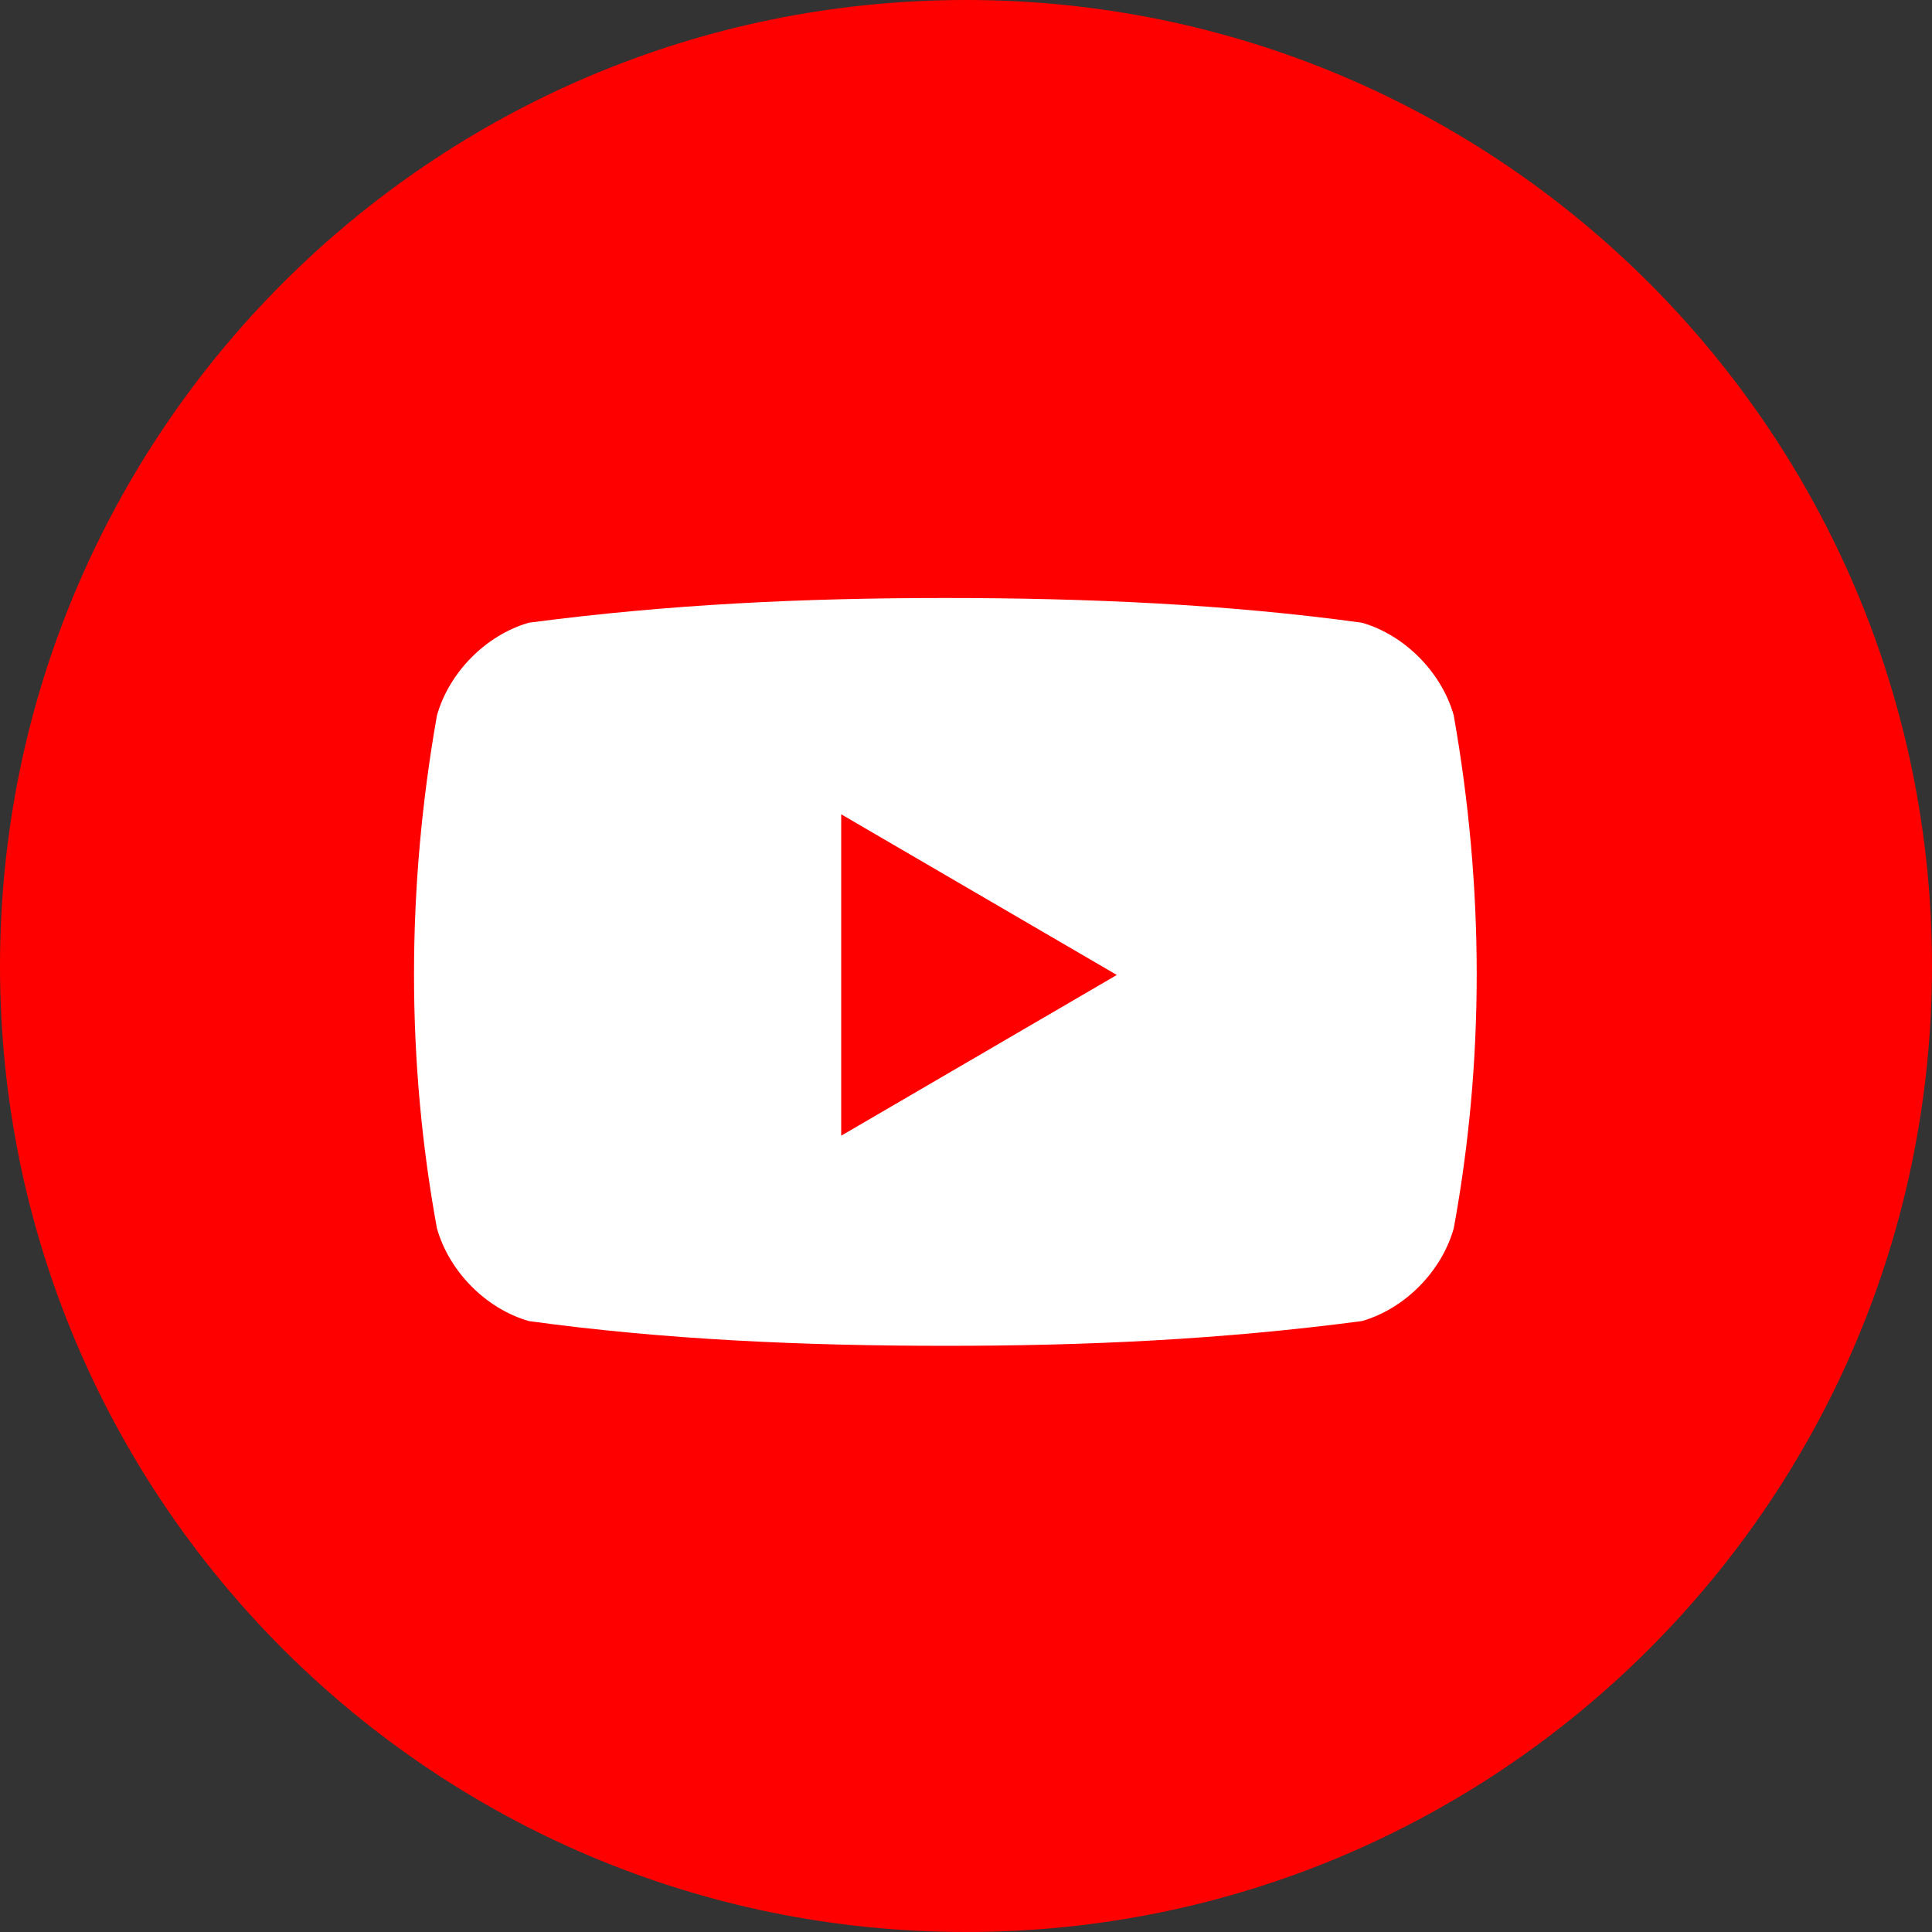
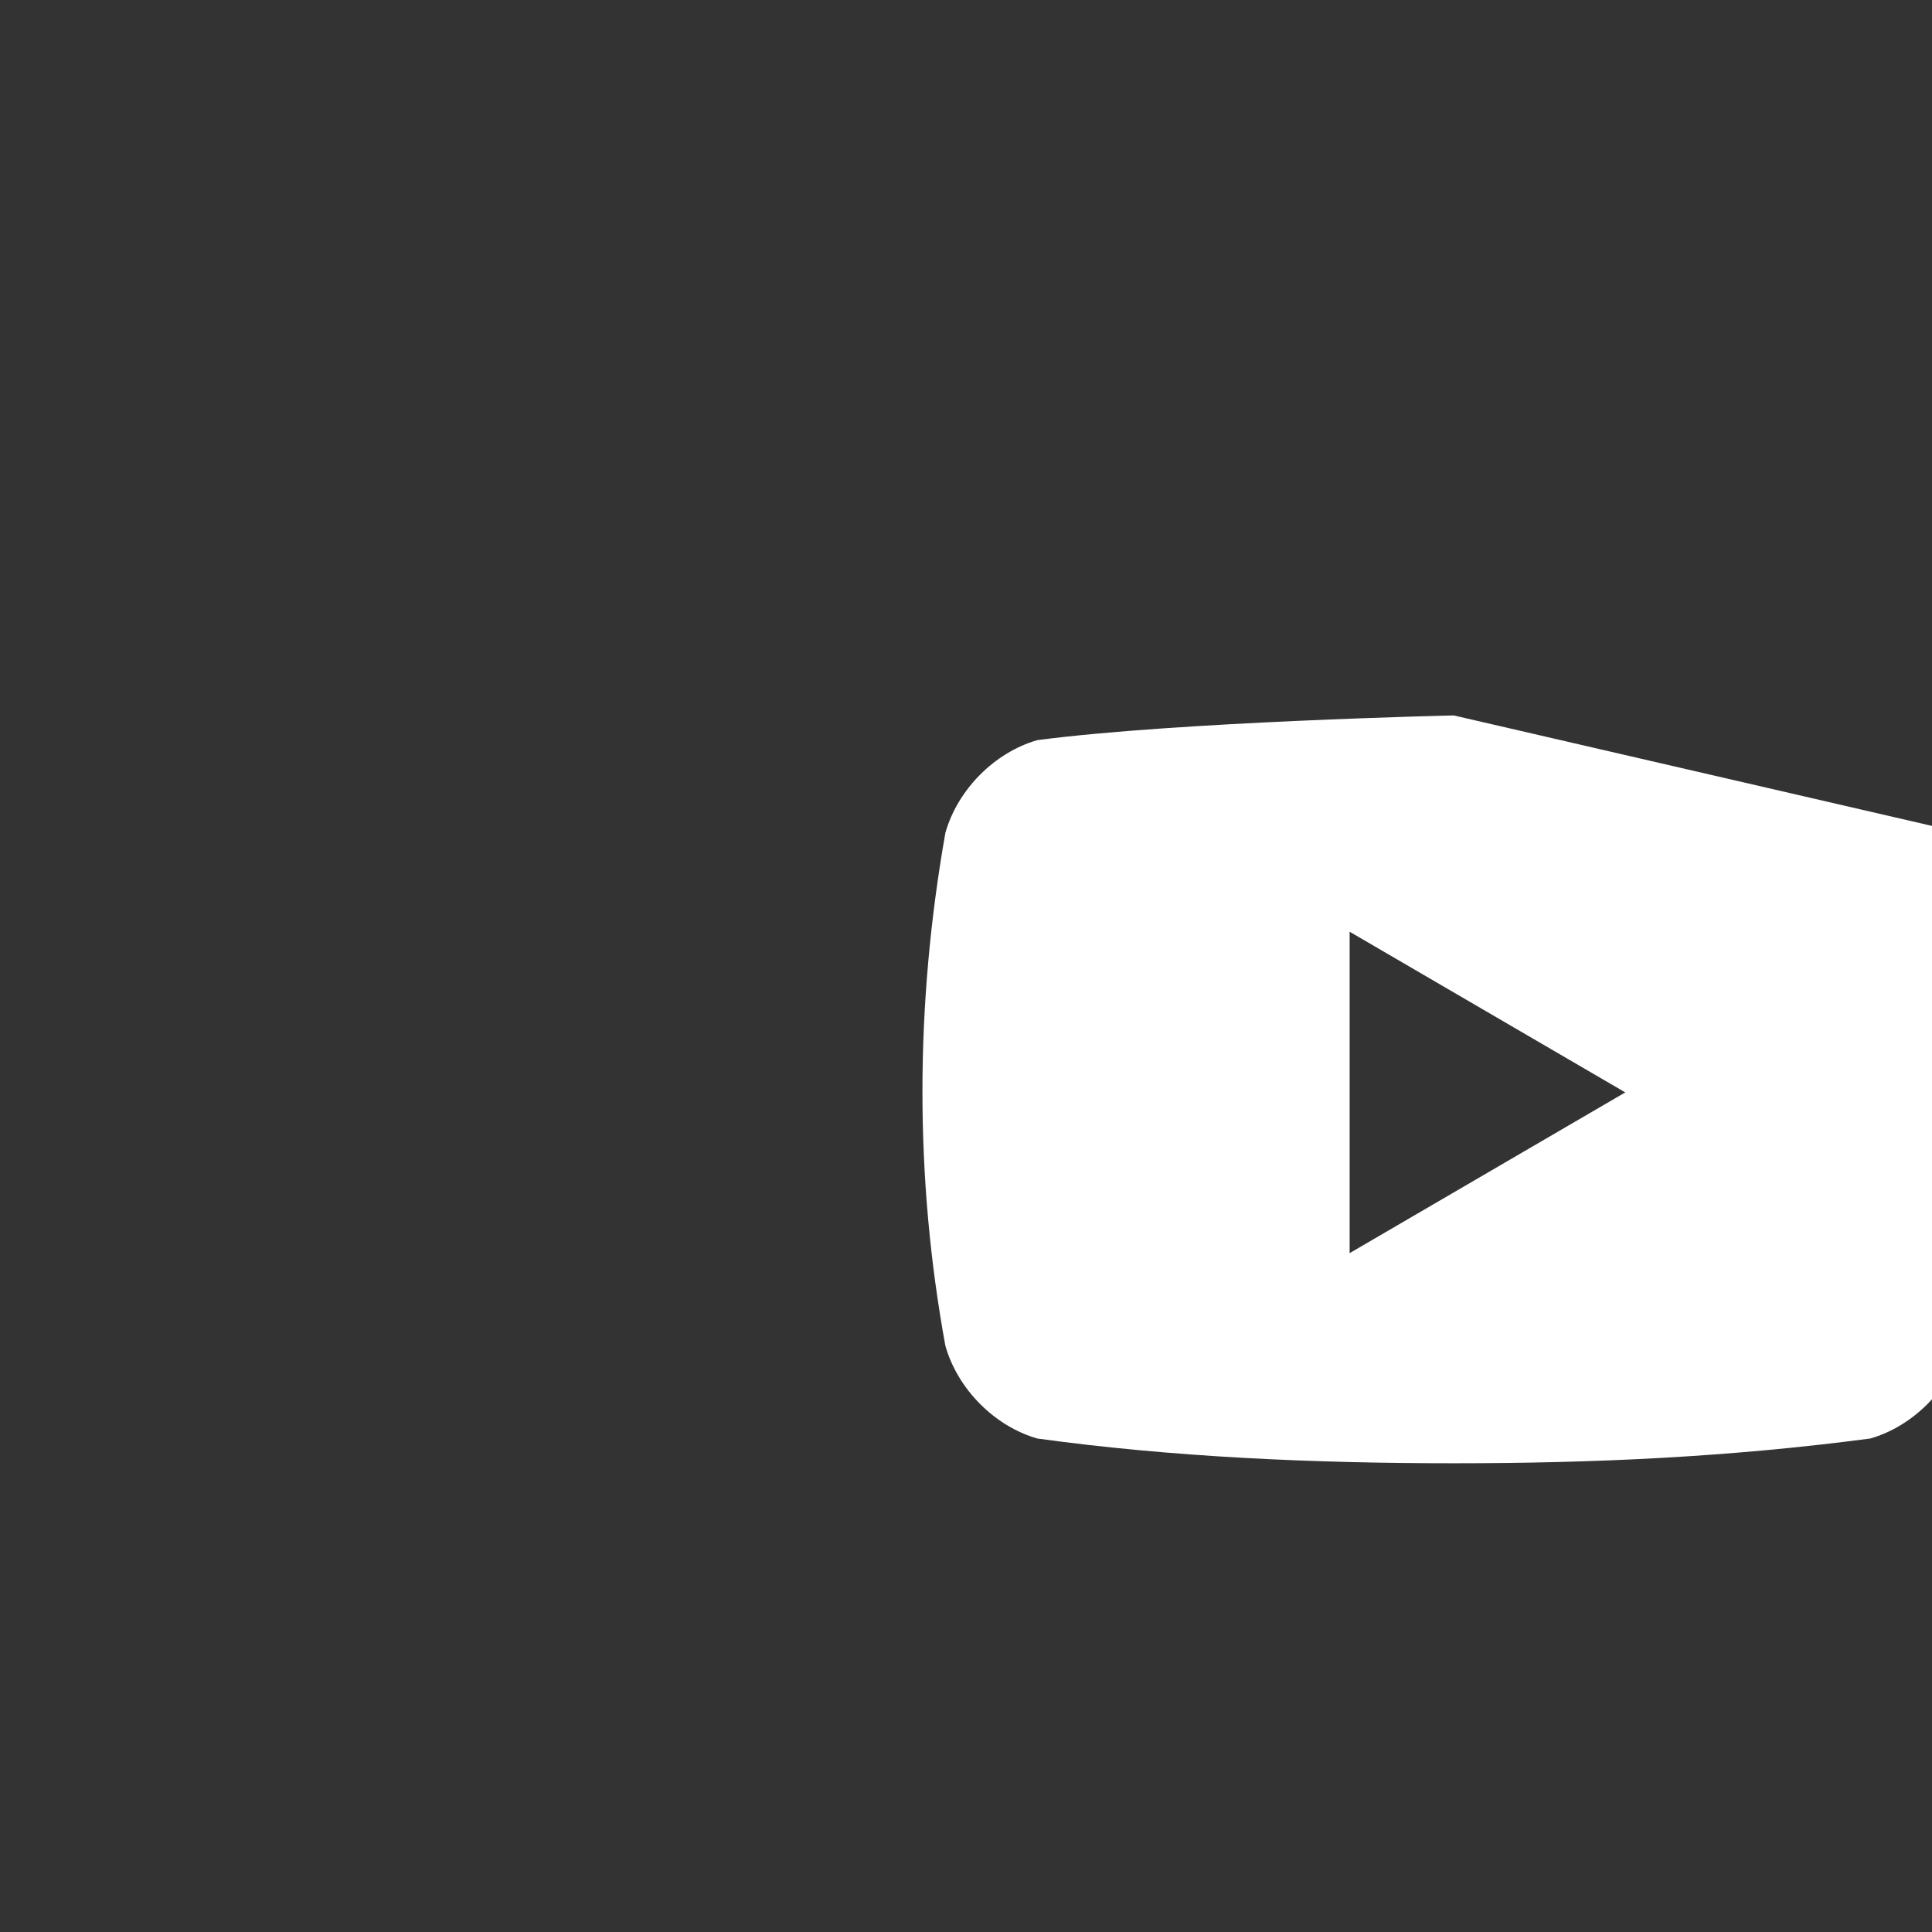
<svg xmlns="http://www.w3.org/2000/svg" width="42" height="42" fill="none">
  <rect width="100%" height="100%" fill="#333333" stroke="none" />
-   <path fill="red" d="M21 42c11.598 0 21-9.402 21-21S32.598 0 21 0 0 9.402 0 21s9.402 21 21 21" />
-   <path fill="#fff" d="M31.604 15.553c-.267-.941-1.066-1.747-1.998-2.016-2.93-.403-5.992-.537-9.055-.537s-5.992.134-9.054.537c-.932.269-1.731 1.075-1.998 2.015-.665 3.762-.665 7.525 0 11.152.267.94 1.066 1.747 1.998 2.015 2.93.404 5.992.538 9.054.538s5.993-.134 9.055-.538c.932-.268 1.731-1.074 1.997-2.015.666-3.628.666-7.39 0-11.151m-13.316 9.136v-6.987l5.992 3.493z" />
+   <path fill="#fff" d="M31.604 15.553s-5.992.134-9.054.537c-.932.269-1.731 1.075-1.998 2.015-.665 3.762-.665 7.525 0 11.152.267.94 1.066 1.747 1.998 2.015 2.93.404 5.992.538 9.054.538s5.993-.134 9.055-.538c.932-.268 1.731-1.074 1.997-2.015.666-3.628.666-7.39 0-11.151m-13.316 9.136v-6.987l5.992 3.493z" />
</svg>